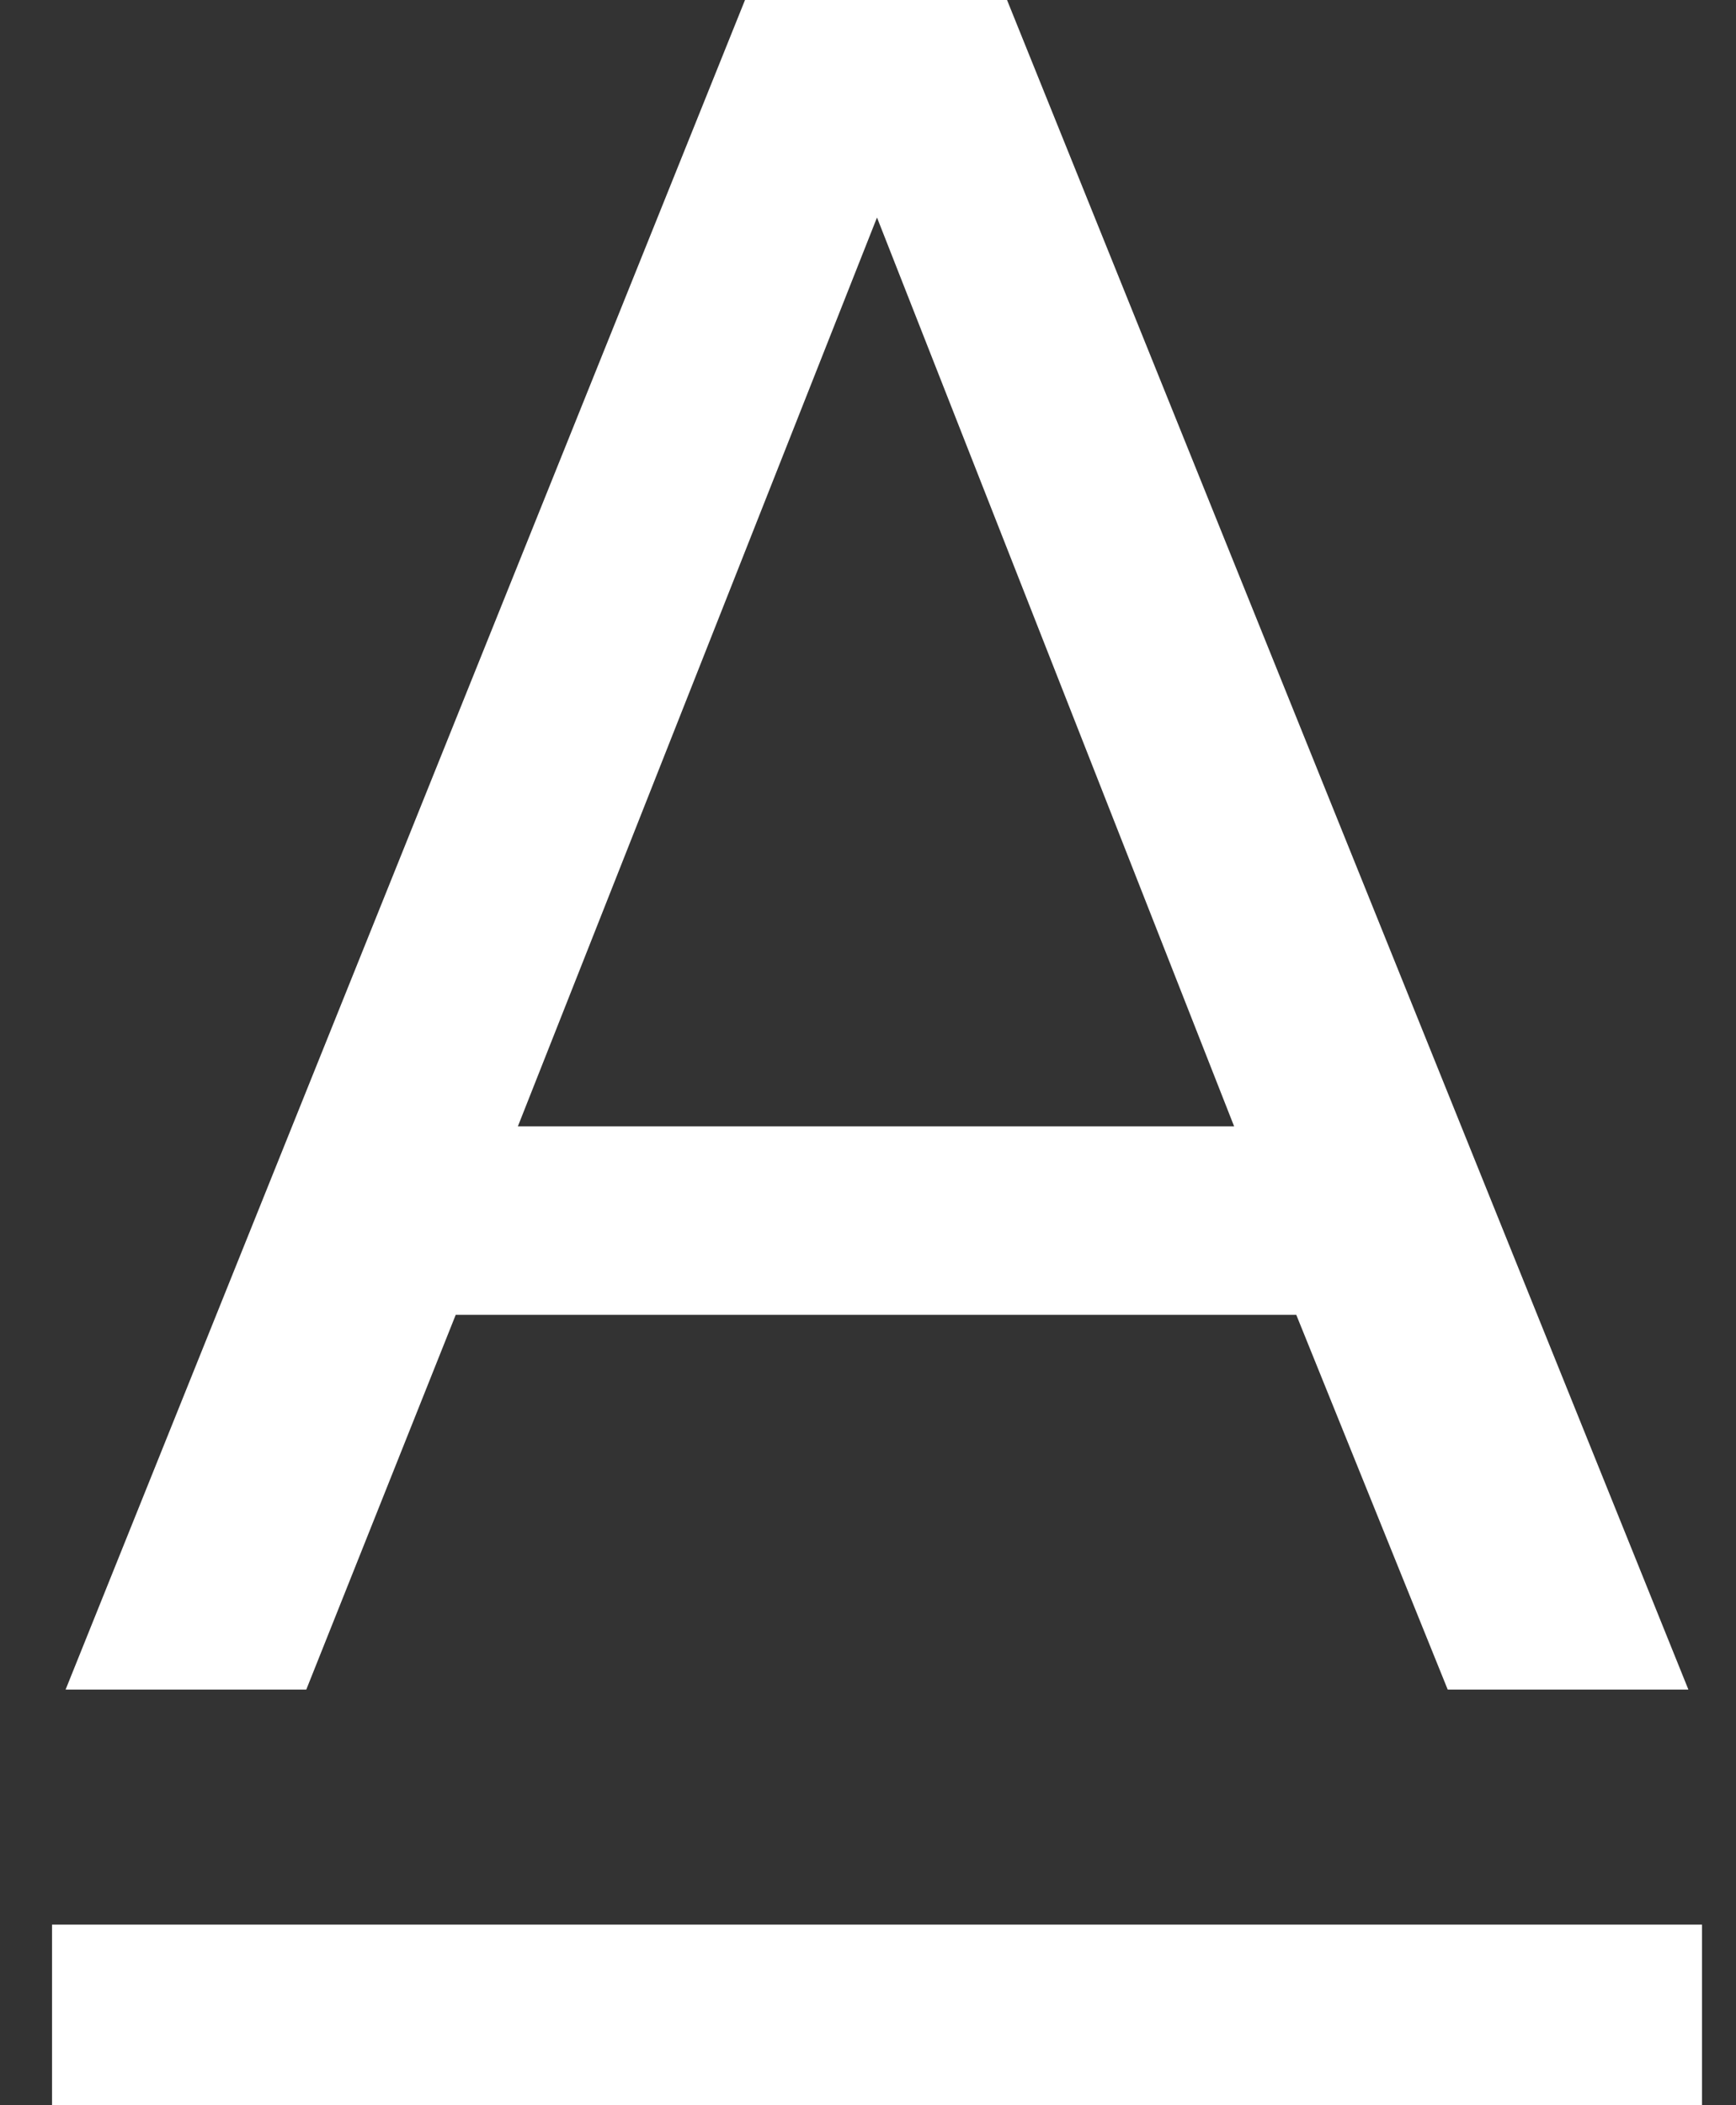
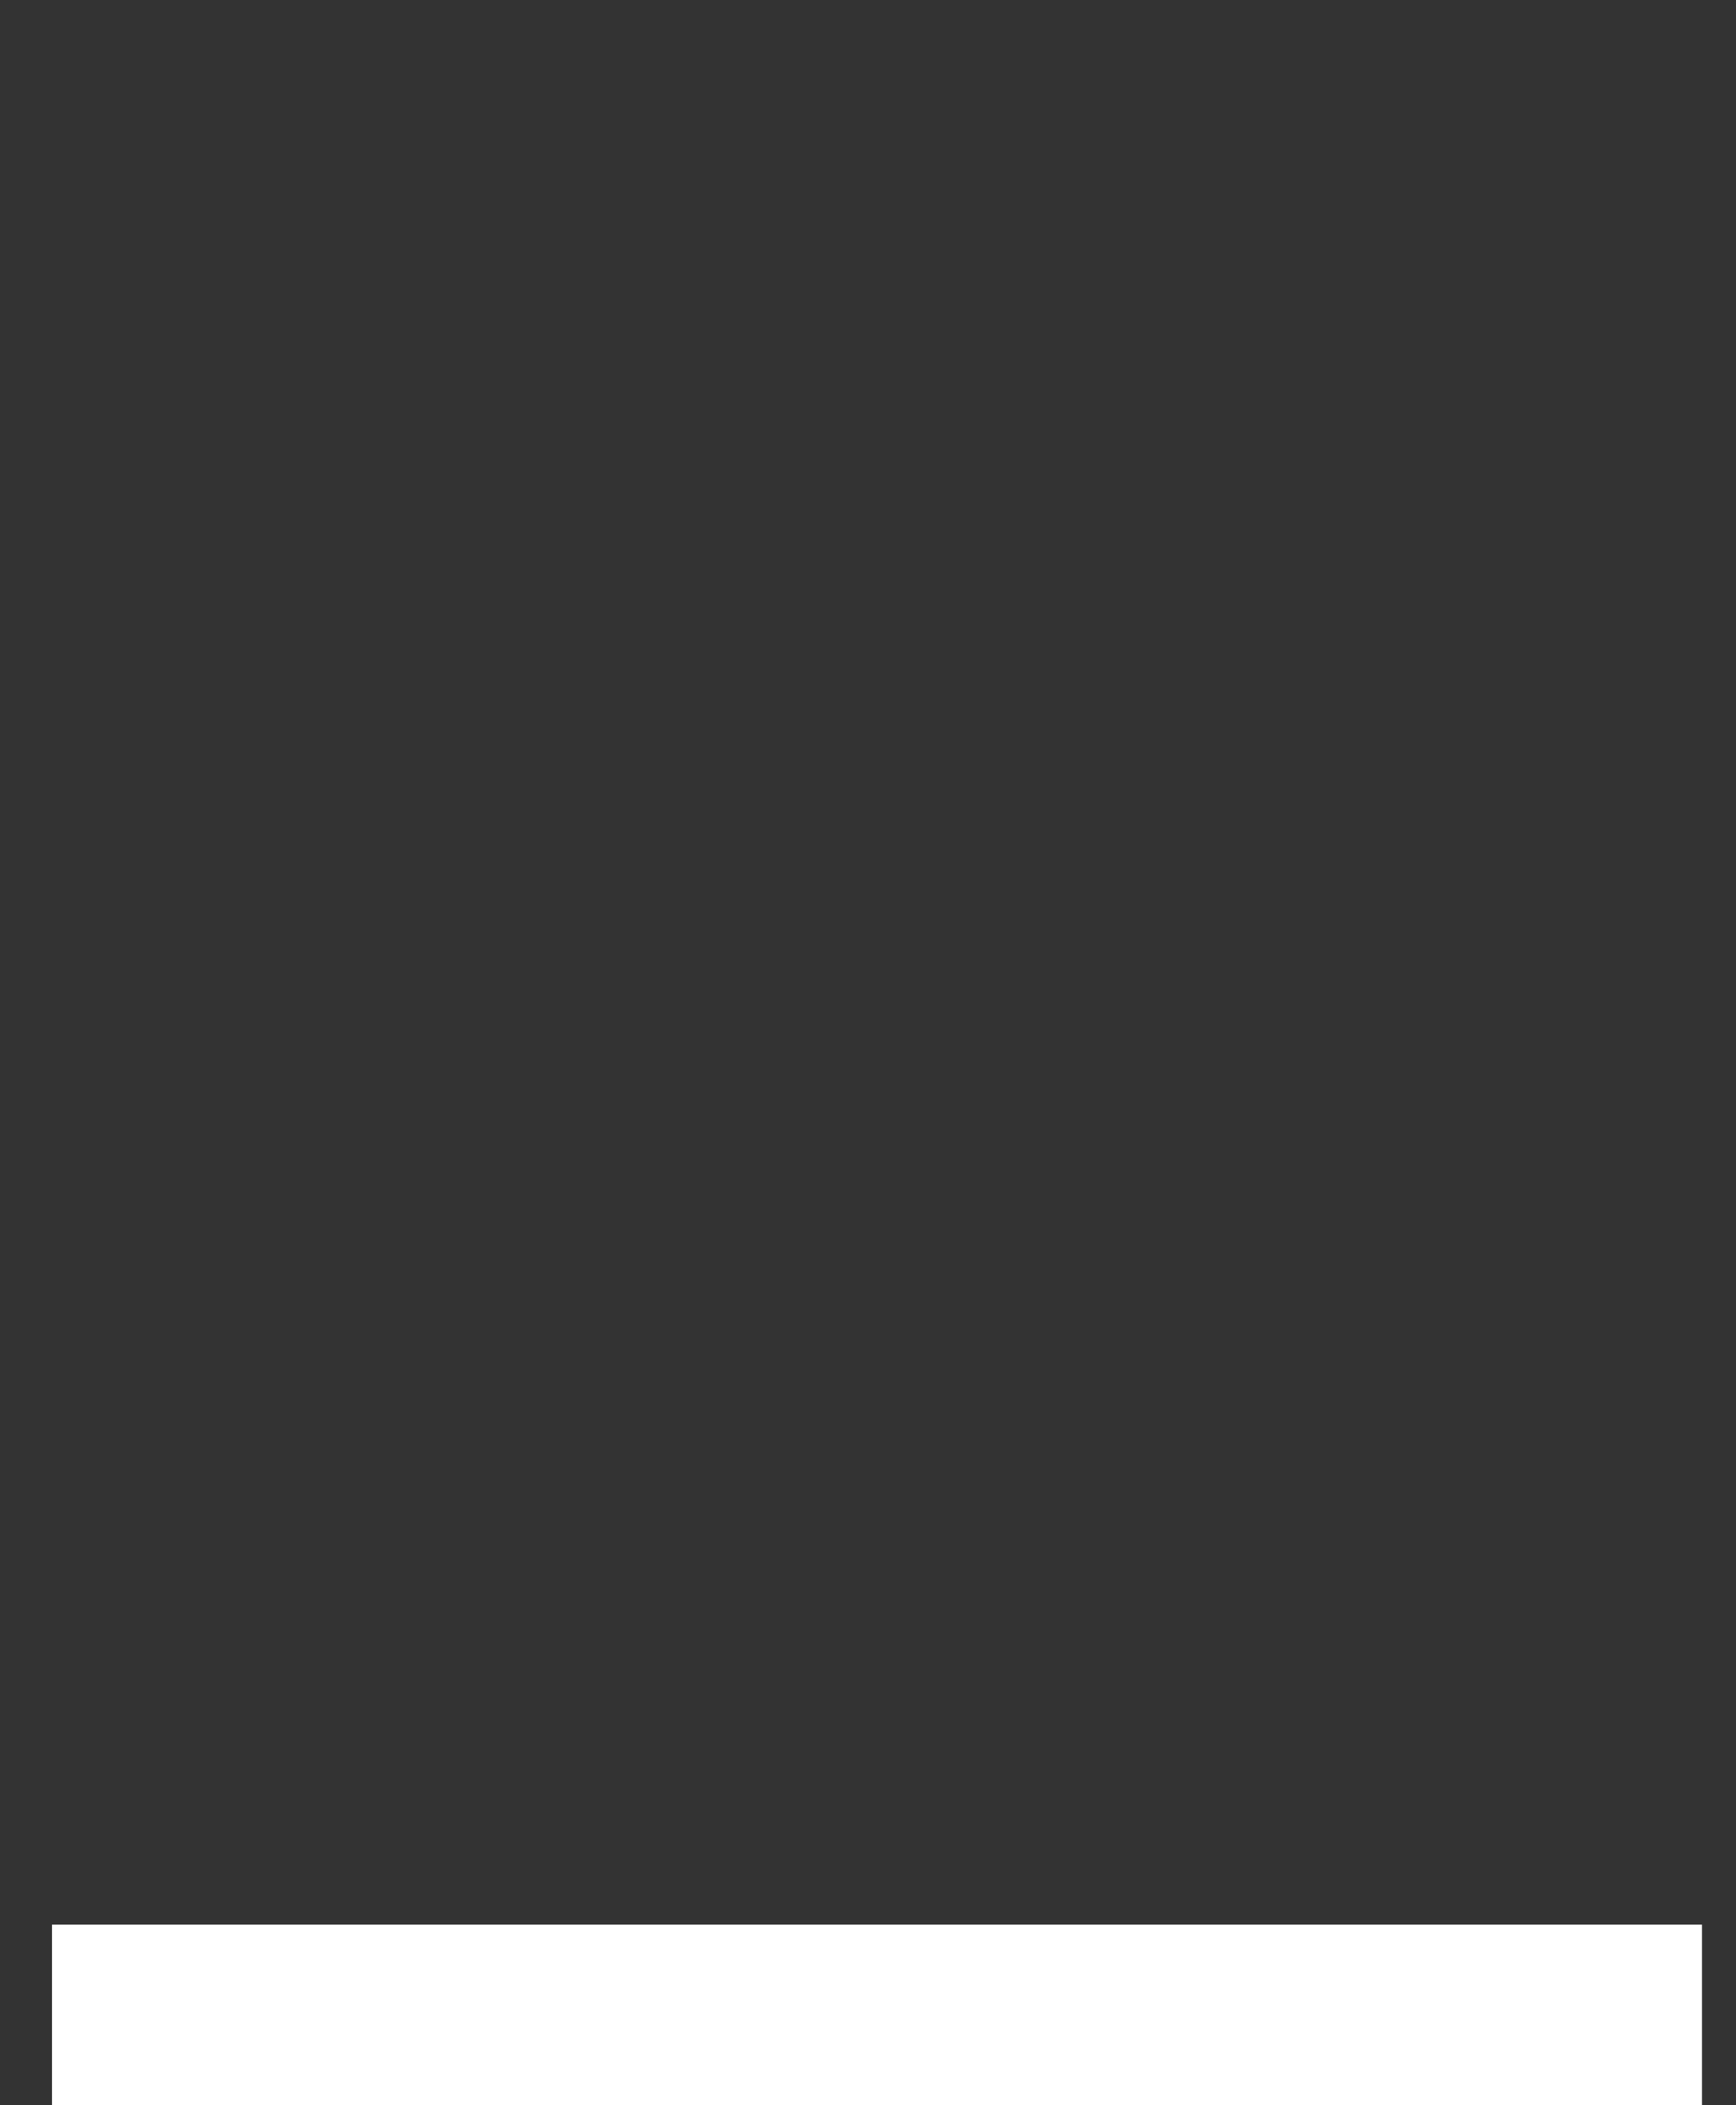
<svg xmlns="http://www.w3.org/2000/svg" width="33" height="40" viewBox="0 0 33 40" fill="none">
  <rect x="0" y="0" width="33" height="40" fill="#333333" stroke="none" />
  <g clip-path="url(#clip0_1197_444)">
    <path d="M32.354 36.568H0.988V40H32.354V36.568Z" fill="white" />
-     <path d="M16.671 4.133L23.46 21.402H9.844L16.671 4.133ZM14.162 0L1.247 32.103H5.822L8.663 24.982H24.641L27.52 32.103H32.095L19.143 0H14.162Z" fill="white" />
  </g>
  <defs>
    <clipPath id="clip0_1197_444">
      <rect width="31.365" height="40" fill="white" transform="translate(0.989)" />
    </clipPath>
  </defs>
</svg>